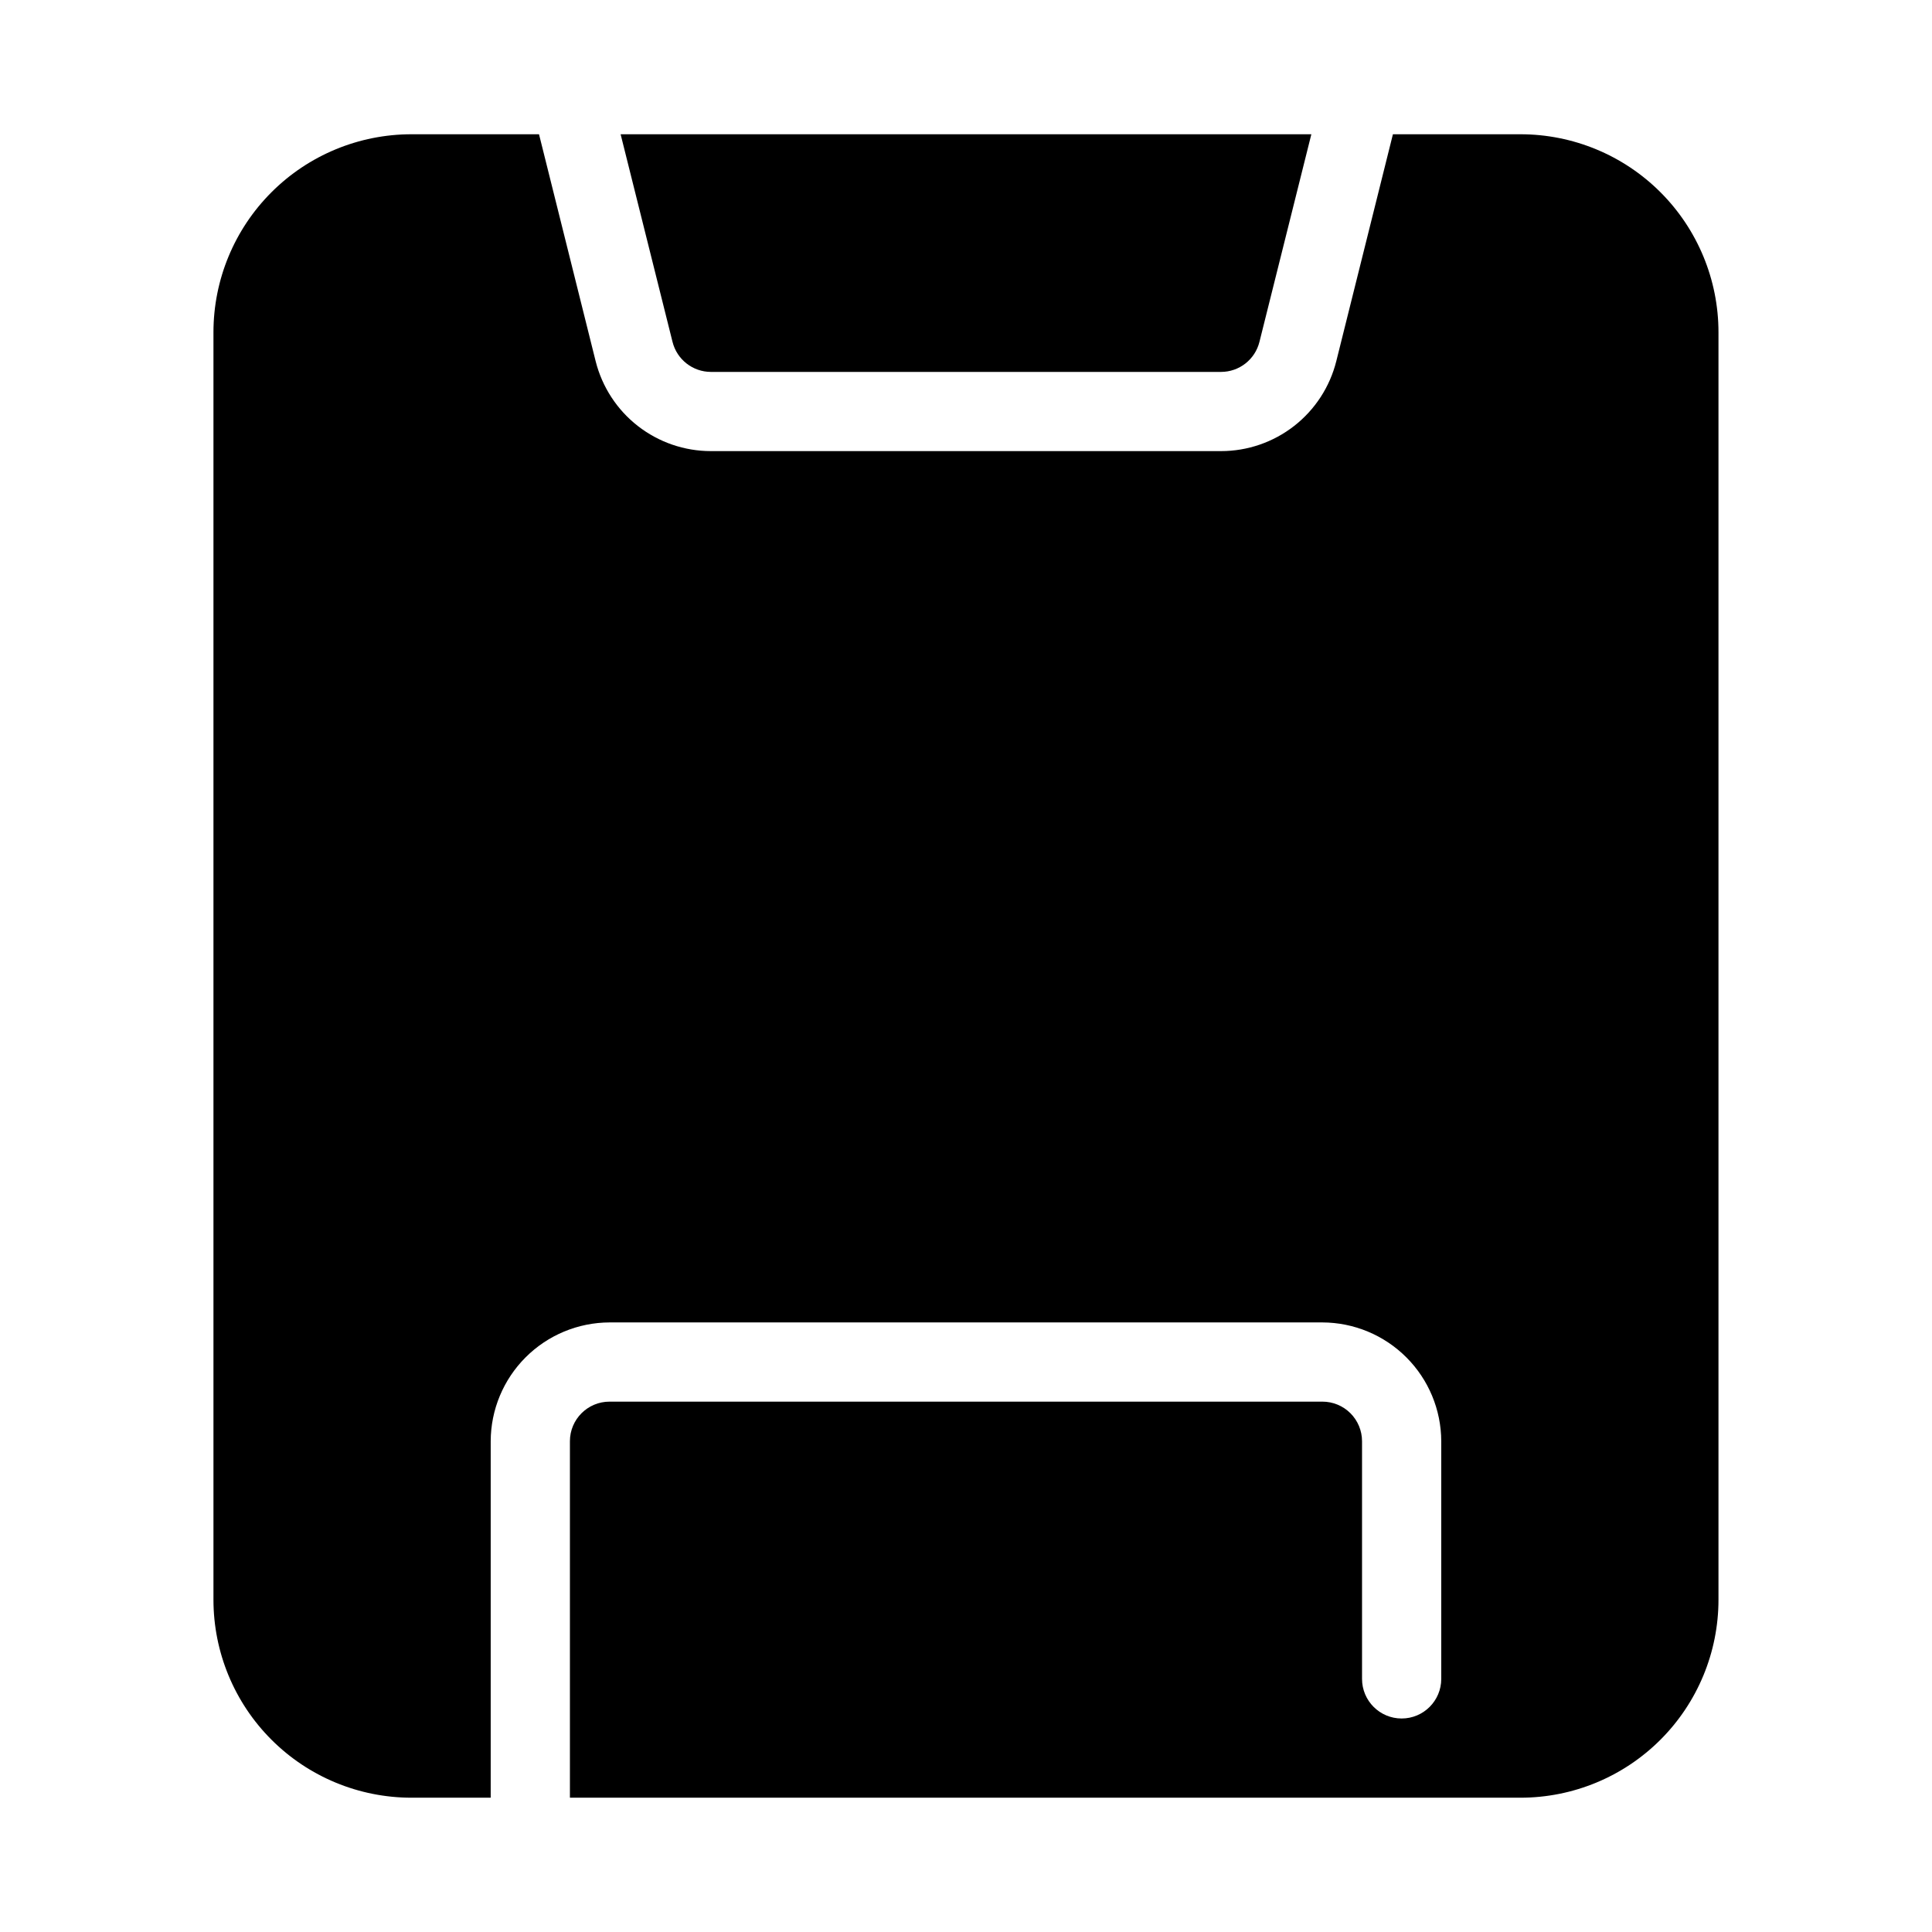
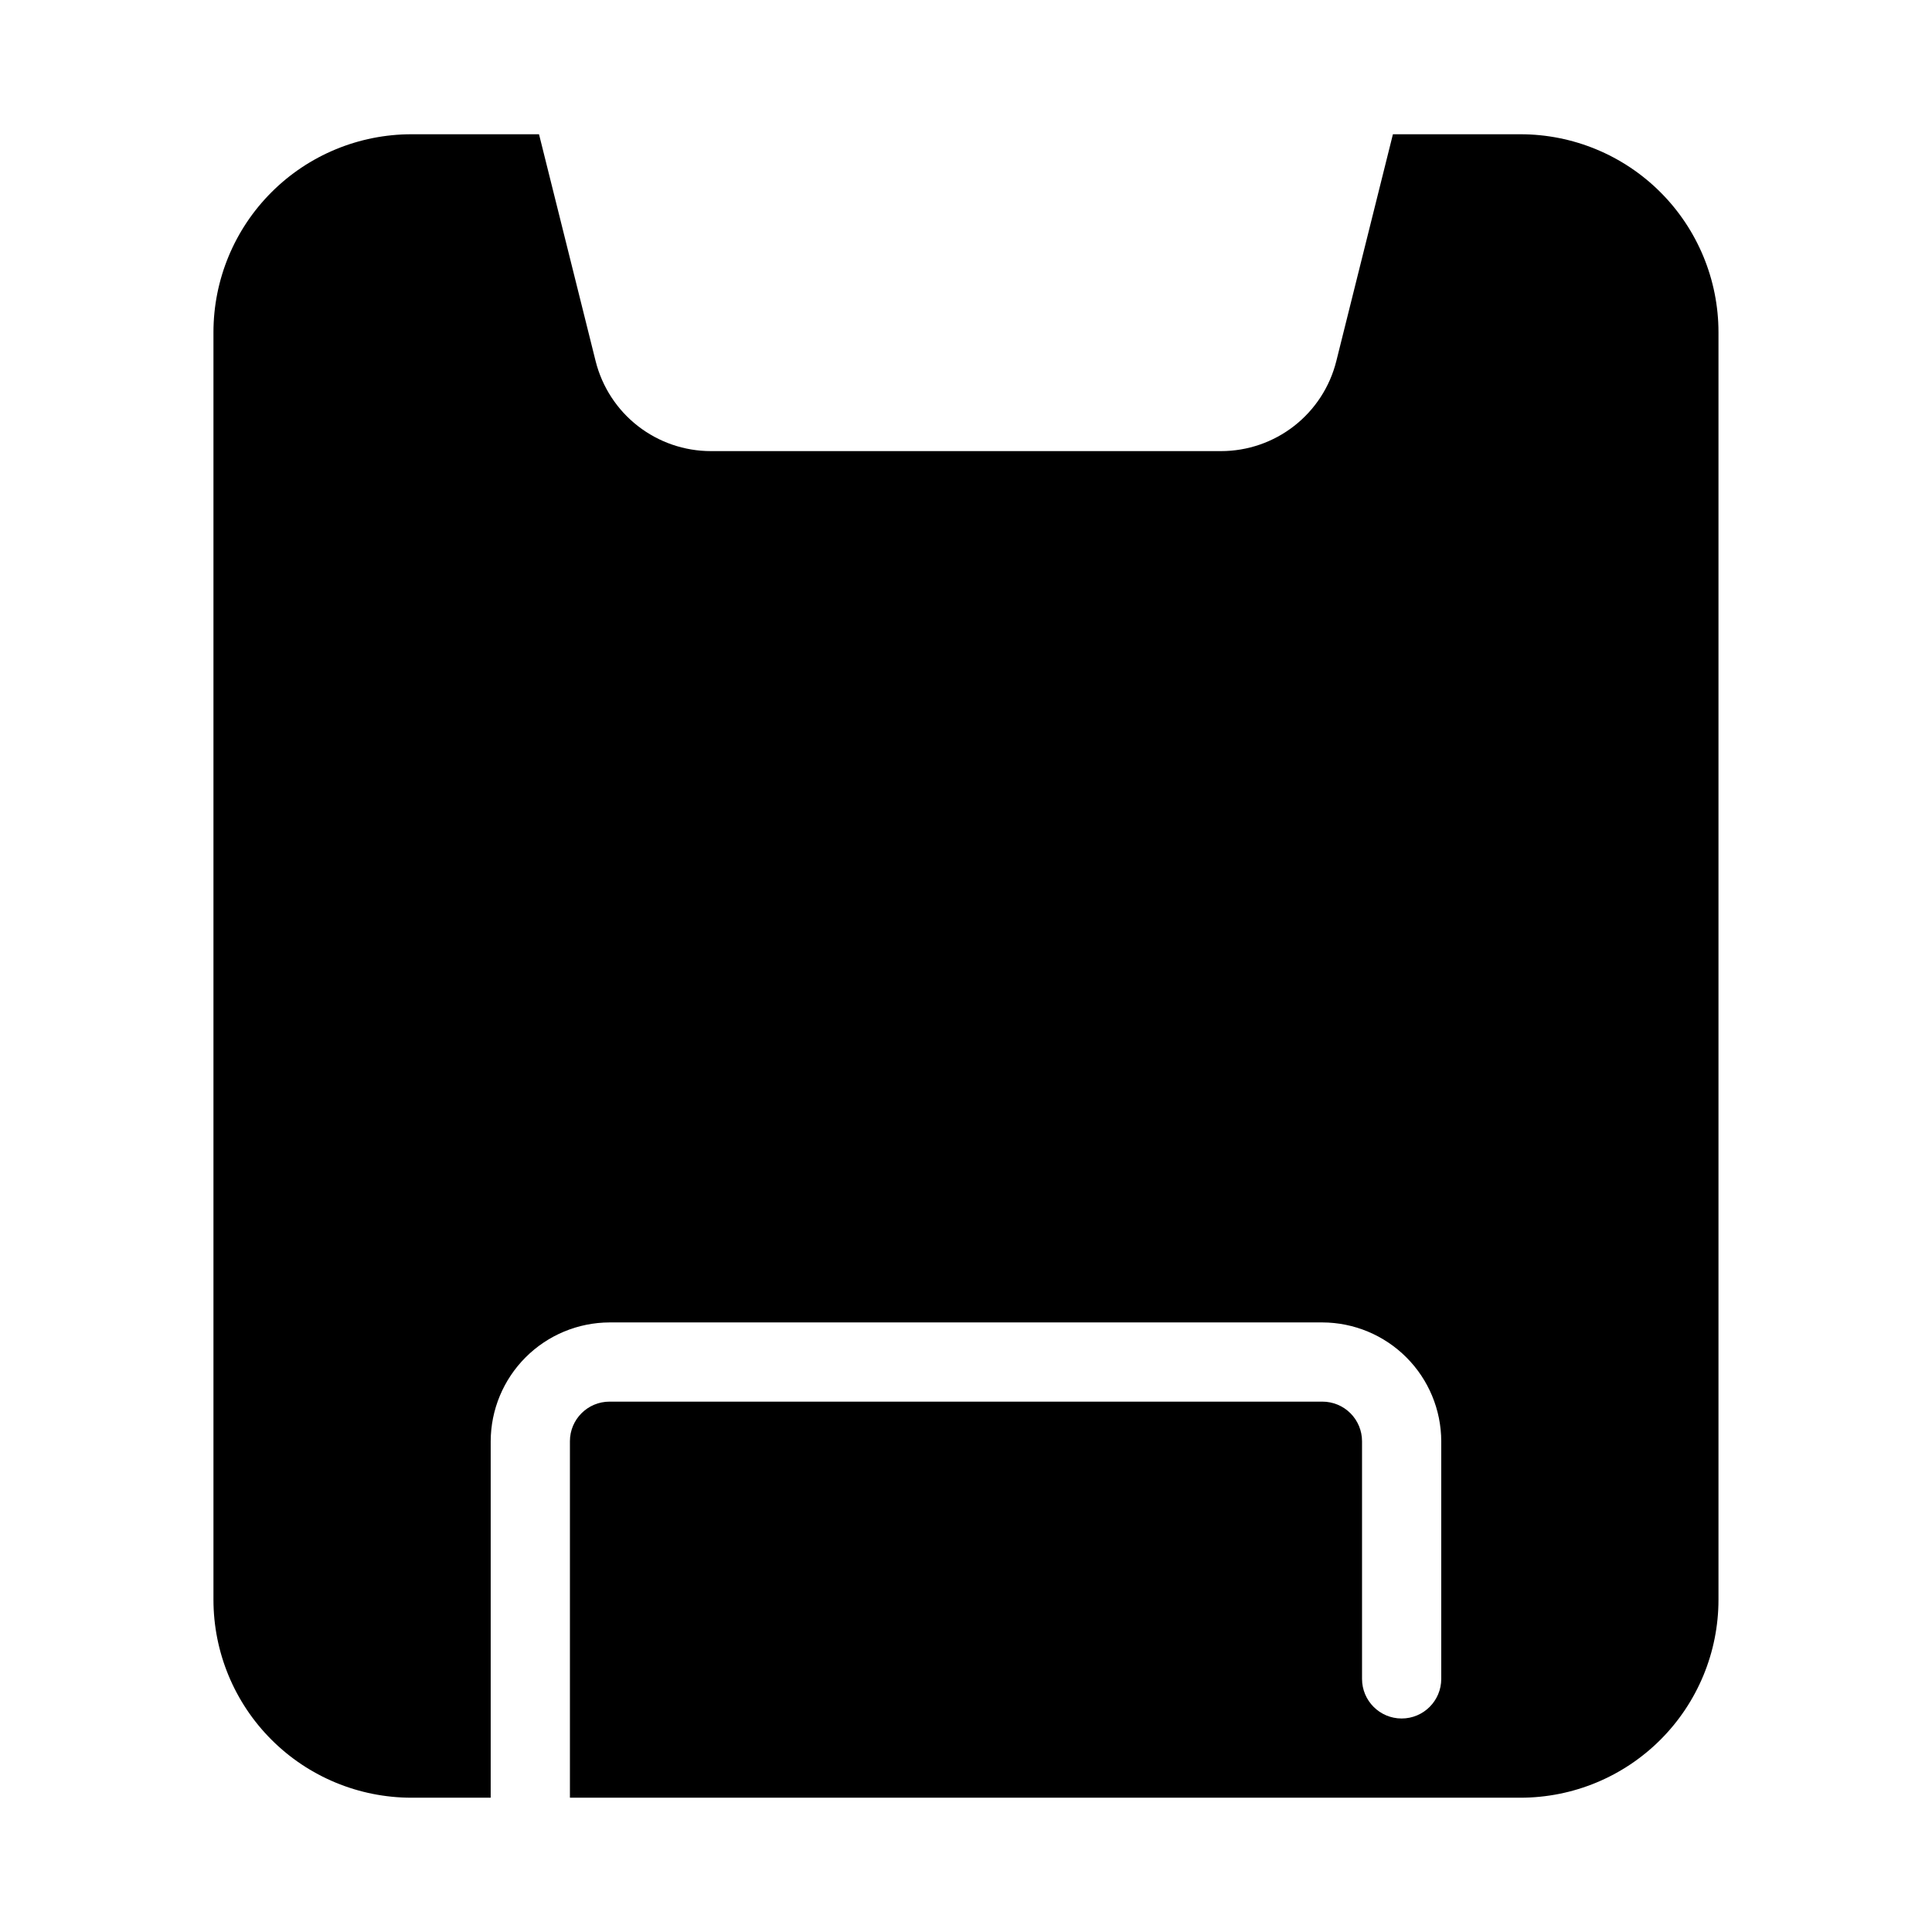
<svg xmlns="http://www.w3.org/2000/svg" fill="#000000" width="800px" height="800px" version="1.1" viewBox="144 144 512 512">
  <g>
-     <path d="m332.4 242.56h135.19c4.824-0.004 9.023-3.297 10.18-7.977l13.75-55h-183.05l13.75 55c1.156 4.68 5.359 7.973 10.18 7.977z" />
    <path d="m494.46 515.45h-188.93c-5.797 0-10.496 4.699-10.496 10.496v94.465h251.9c13.922 0 27.27-5.527 37.109-15.371 9.844-9.84 15.371-23.188 15.371-37.109v-335.87c0-13.918-5.527-27.27-15.371-37.109-9.84-9.844-23.188-15.371-37.109-15.371h-33.797l-15.008 60.141c-1.707 6.809-5.641 12.852-11.176 17.168-5.531 4.316-12.352 6.66-19.367 6.66h-135.19c-7.016 0-13.832-2.344-19.367-6.66s-9.465-10.359-11.176-17.168l-15.008-60.141h-33.797c-13.918 0-27.27 5.527-37.109 15.371-9.844 9.84-15.371 23.191-15.371 37.109v335.87c0 13.922 5.527 27.27 15.371 37.109 9.84 9.844 23.191 15.371 37.109 15.371h20.992v-94.465c0.023-8.344 3.352-16.336 9.25-22.234 5.898-5.902 13.895-9.227 22.238-9.254h188.93c8.344 0.027 16.34 3.352 22.238 9.254 5.902 5.898 9.227 13.891 9.25 22.234v62.977c0 5.797-4.699 10.496-10.496 10.496s-10.496-4.699-10.496-10.496v-62.977c0-2.781-1.105-5.453-3.074-7.422-1.965-1.965-4.637-3.074-7.422-3.074z" />
  </g>
</svg>